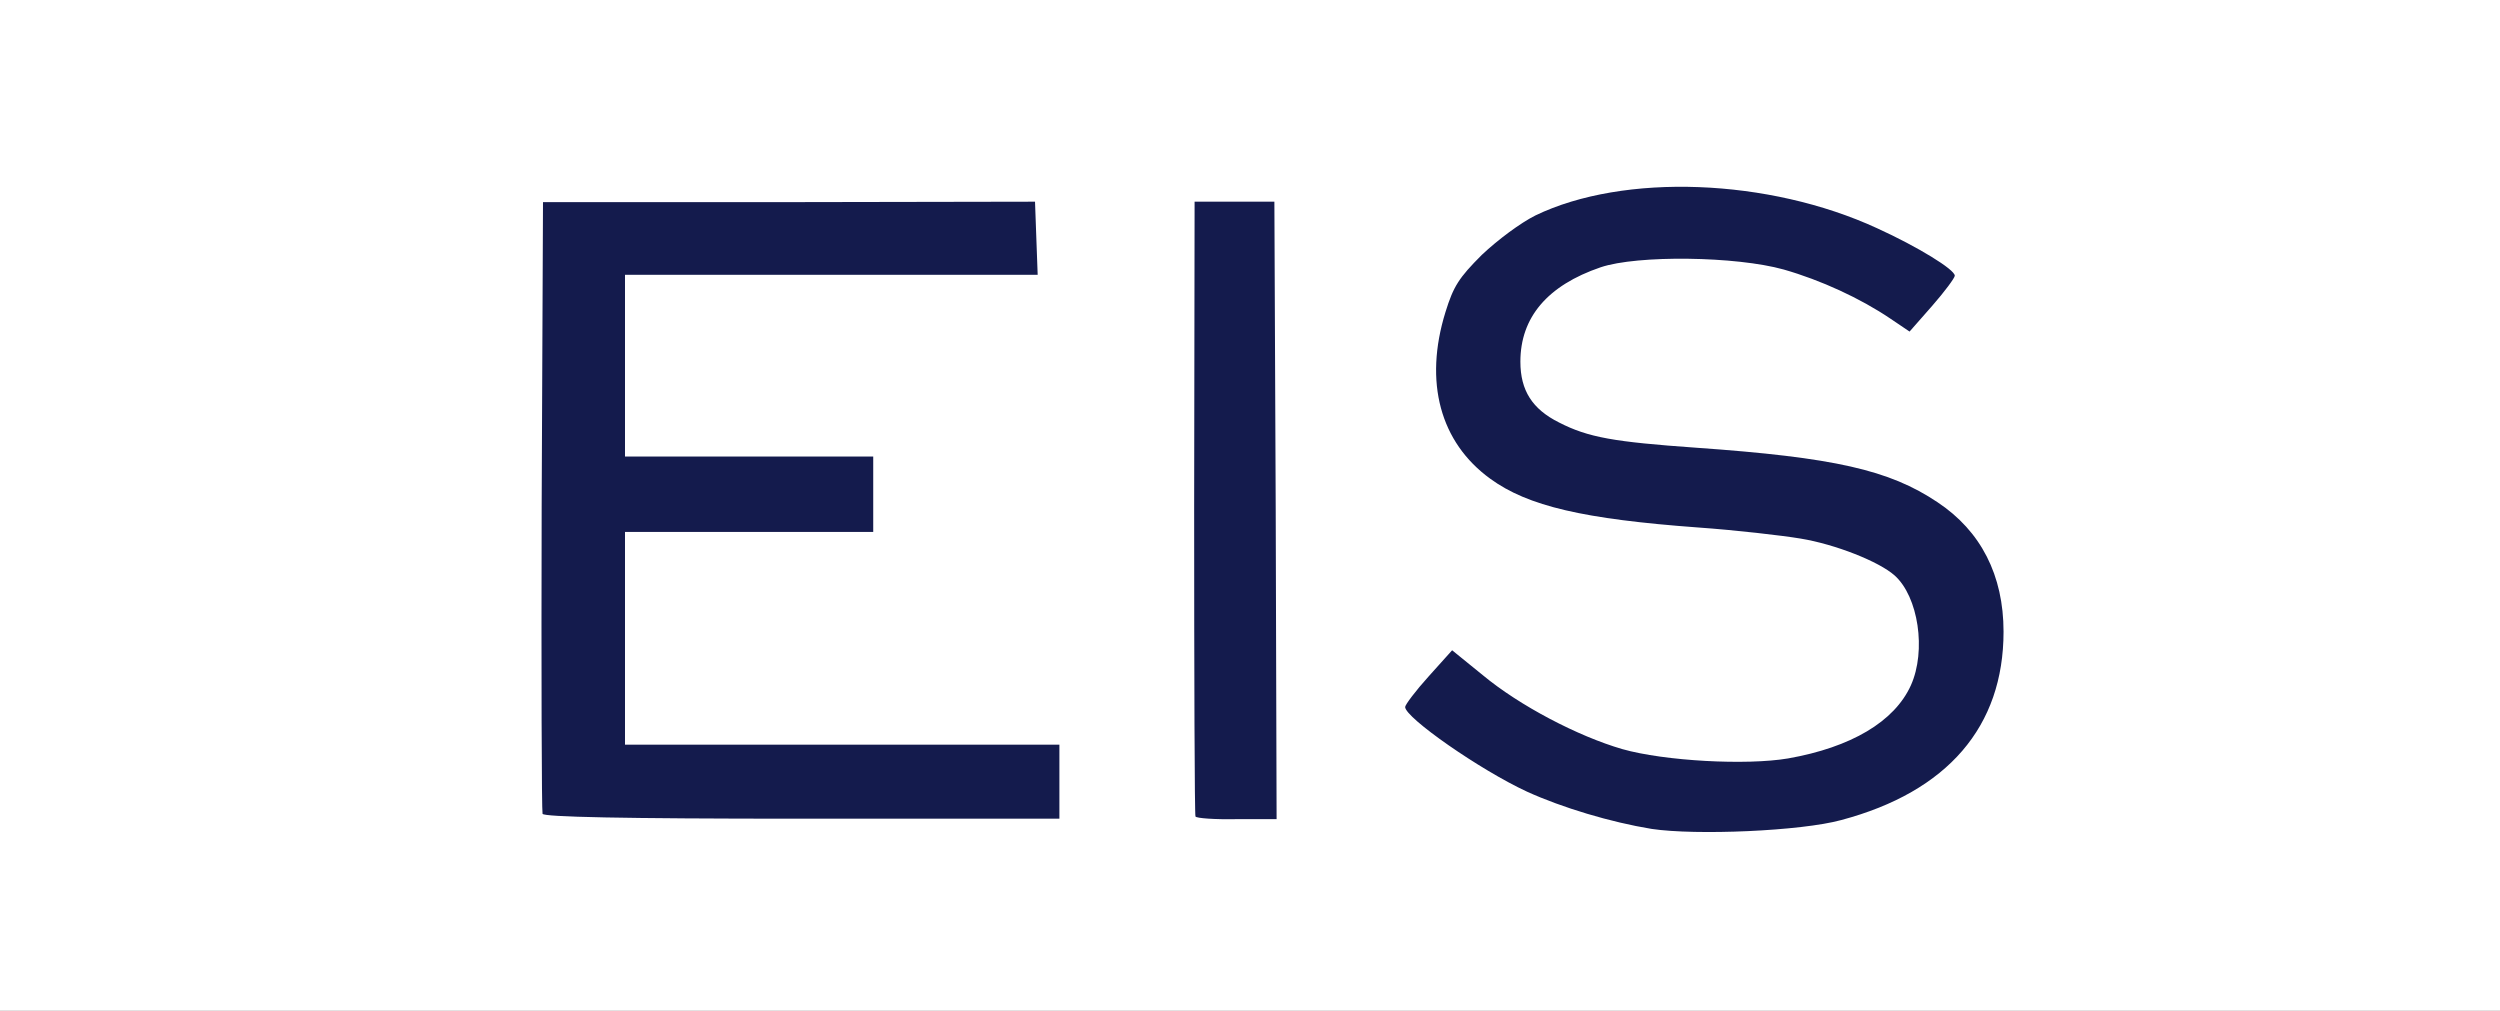
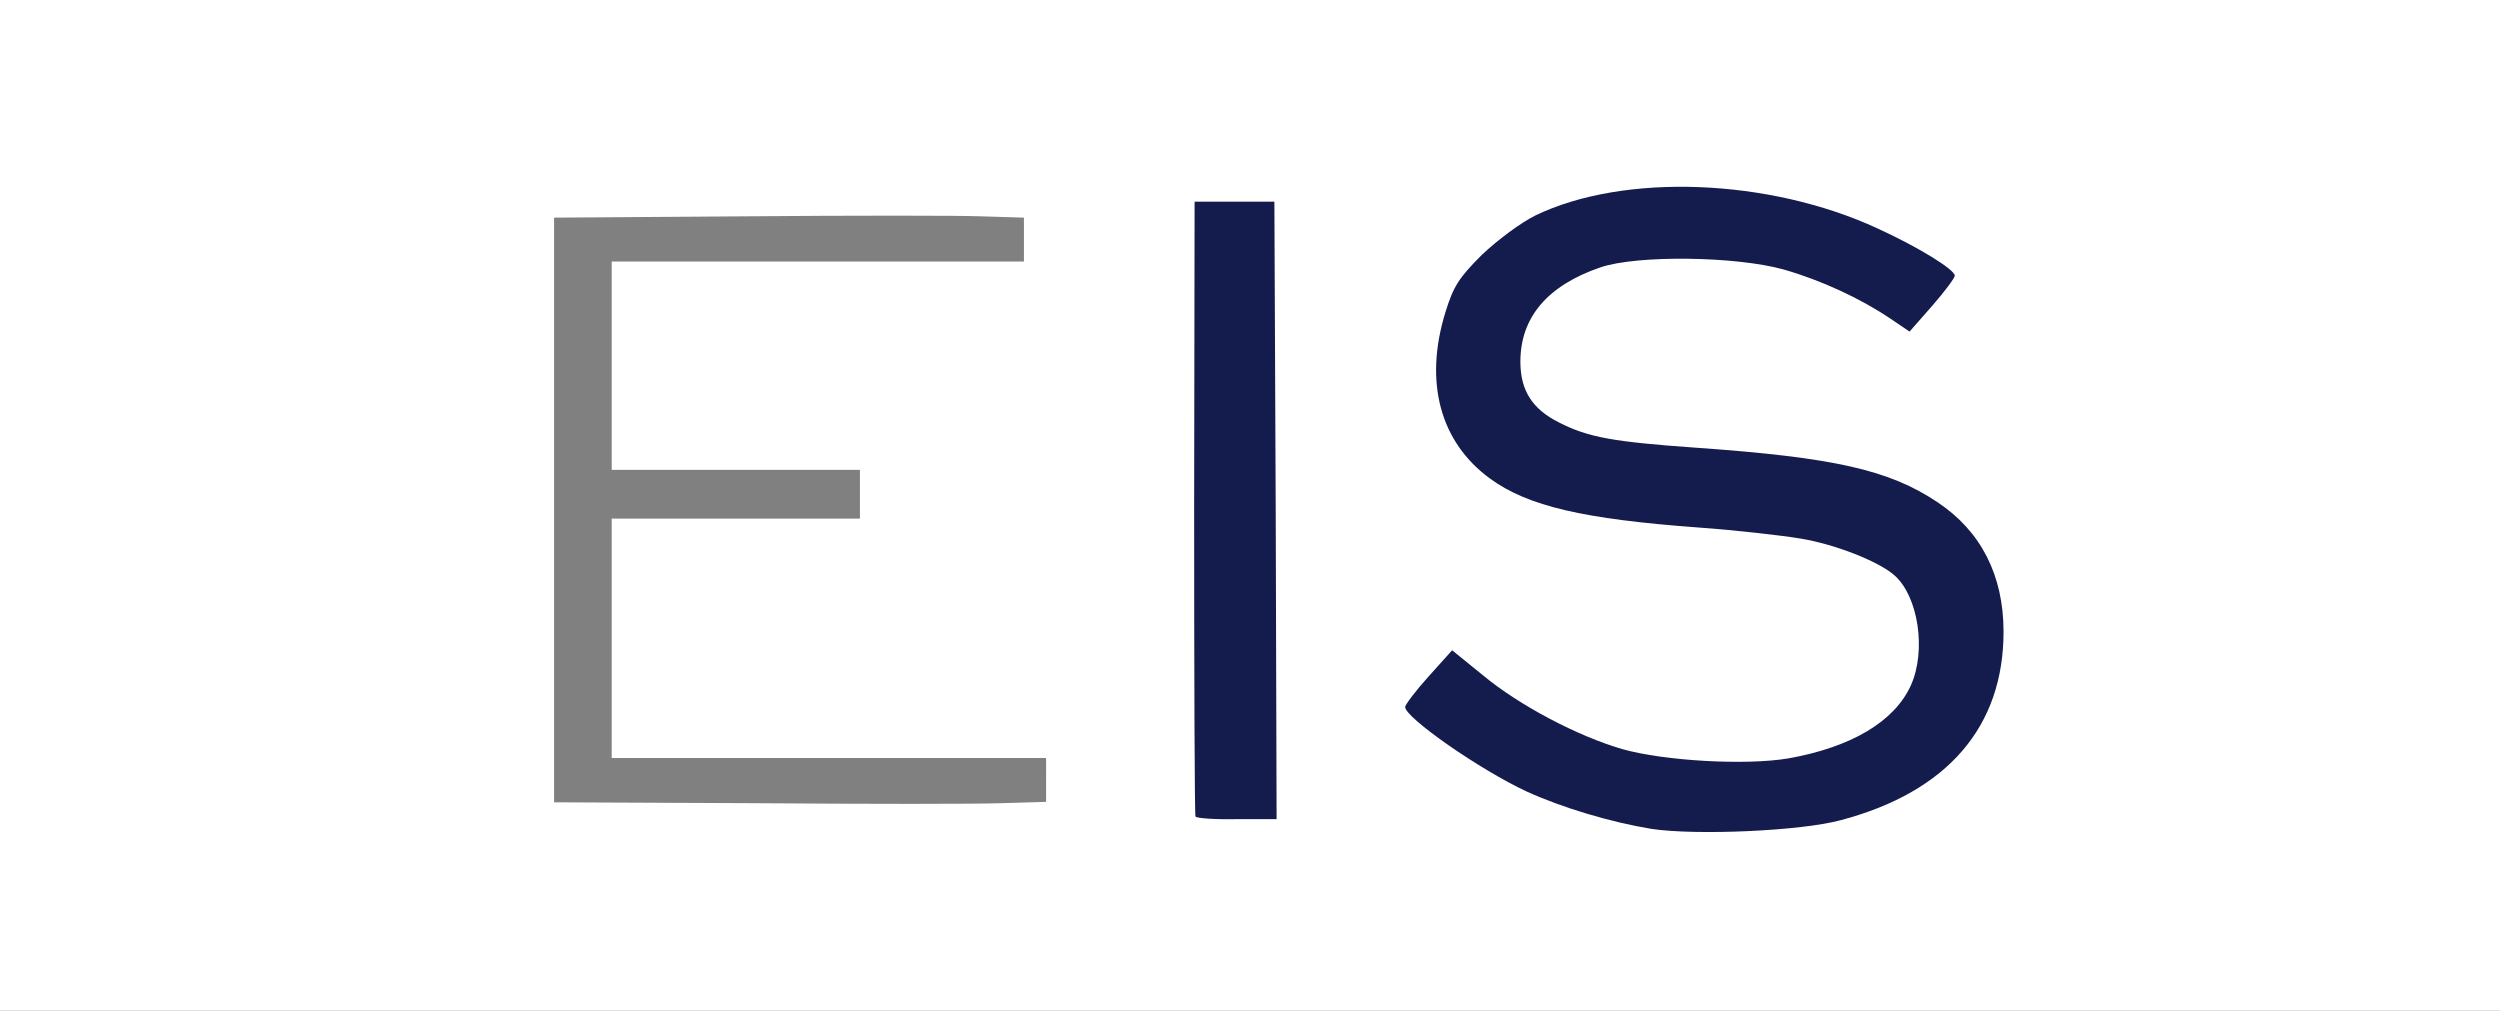
<svg xmlns="http://www.w3.org/2000/svg" version="1.0" width="282px" height="114px" viewBox="0 0 282 114" preserveAspectRatio="xMidYMid meet">
  <rect x="0" y="0" width="282" height="114" fill="#808080" stroke="none" />
  <g fill="#ffffff">
-     <path d="M0 57 l0 -57 141 0 141 0 0 57 0 57 -141 0 -141 0 0 -57z m206.20 34 c5.35 -1.45 9.50 -3.60 12.55 -6.65 8.05 -8.10 7.35 -20.05 -1.55 -26.15 -5.45 -3.70 -11.70 -5.10 -27.40 -6.20 -9.20 -0.65 -12.15 -1.15 -15.45 -2.85 -3.45 -1.70 -4.35 -3.50 -4.35 -8.35 0 -6.65 2.45 -9.90 9.05 -12.15 3.85 -1.30 18.20 -1.25 22.95 0.05 4.05 1.10 7.55 2.55 10.65 4.45 l2.45 1.50 1.20 -1.45 c0.65 -0.80 1.10 -1.65 1.05 -1.95 -0.10 -0.25 -2.55 -1.70 -5.45 -3.15 -9.90 -4.90 -20.35 -6.60 -29.45 -4.70 -6.30 1.30 -10 3.15 -13.80 6.85 -2.60 2.60 -3.20 3.55 -4.10 6.45 -1.25 4 -1.30 5.35 -0.35 8.50 2.45 8.15 9.80 11.40 28.85 12.80 9.85 0.75 14.70 1.60 18.30 3.25 3.60 1.60 4.55 2.45 5.70 5 1.30 2.80 1.30 9.70 0 12.55 -1.85 4.10 -6.75 7 -13.85 8.25 -5.05 0.85 -17 0.30 -21.60 -1 -4.65 -1.35 -10.45 -4.30 -14.40 -7.25 -1.70 -1.25 -3.20 -2.30 -3.35 -2.30 -0.15 0 -0.75 0.70 -1.35 1.50 -1.35 1.90 -1.15 2.20 3.95 5.65 6.40 4.30 13.55 7.10 21.35 8.35 4.55 0.70 13.85 0.20 18.40 -1z m-88.20 -3.05 l0 -2.45 -24.50 0 -24.50 0 0 -13.50 0 -13.50 14 0 14 0 0 -2.75 0 -2.75 -14 0 -14 0 0 -11.75 0 -11.75 23.25 0 23.25 0 0 -2.45 0 -2.50 -4.85 -0.15 c-2.70 -0.10 -14.65 -0.10 -26.50 0 l-21.65 0.15 0 33 0 32.95 22.65 0.10 c12.40 0.10 24.90 0.10 27.75 0 l5.10 -0.15 0 -2.50z m24.50 -30.50 l0 -32.95 -3 0 -3 0 0 32.95 0 33 1.90 0.15 c1 0.10 2.35 0.05 3 -0.05 l1.10 -0.15 0 -32.95z" />
+     <path d="M0 57 l0 -57 141 0 141 0 0 57 0 57 -141 0 -141 0 0 -57m206.20 34 c5.35 -1.45 9.50 -3.60 12.55 -6.65 8.05 -8.10 7.35 -20.05 -1.55 -26.15 -5.45 -3.70 -11.70 -5.10 -27.40 -6.20 -9.20 -0.65 -12.15 -1.15 -15.45 -2.85 -3.45 -1.70 -4.35 -3.50 -4.35 -8.35 0 -6.65 2.45 -9.90 9.05 -12.15 3.85 -1.30 18.20 -1.25 22.95 0.05 4.05 1.10 7.55 2.55 10.65 4.45 l2.45 1.50 1.20 -1.45 c0.65 -0.80 1.10 -1.65 1.05 -1.95 -0.10 -0.25 -2.55 -1.70 -5.45 -3.15 -9.90 -4.90 -20.35 -6.60 -29.45 -4.70 -6.30 1.30 -10 3.15 -13.80 6.85 -2.60 2.60 -3.20 3.55 -4.10 6.45 -1.25 4 -1.30 5.35 -0.35 8.50 2.45 8.15 9.80 11.40 28.85 12.80 9.85 0.75 14.70 1.60 18.30 3.25 3.60 1.60 4.55 2.45 5.70 5 1.30 2.80 1.30 9.70 0 12.55 -1.85 4.10 -6.75 7 -13.85 8.25 -5.05 0.85 -17 0.30 -21.60 -1 -4.65 -1.35 -10.45 -4.30 -14.40 -7.25 -1.70 -1.25 -3.20 -2.30 -3.35 -2.30 -0.15 0 -0.75 0.70 -1.35 1.50 -1.35 1.90 -1.15 2.20 3.95 5.65 6.40 4.30 13.55 7.10 21.35 8.35 4.55 0.70 13.85 0.20 18.40 -1z m-88.20 -3.05 l0 -2.45 -24.50 0 -24.50 0 0 -13.50 0 -13.50 14 0 14 0 0 -2.75 0 -2.75 -14 0 -14 0 0 -11.75 0 -11.75 23.25 0 23.25 0 0 -2.45 0 -2.50 -4.85 -0.15 c-2.70 -0.10 -14.65 -0.10 -26.50 0 l-21.65 0.15 0 33 0 32.95 22.65 0.10 c12.40 0.10 24.90 0.10 27.75 0 l5.10 -0.15 0 -2.50z m24.50 -30.50 l0 -32.95 -3 0 -3 0 0 32.95 0 33 1.90 0.15 c1 0.10 2.35 0.05 3 -0.05 l1.10 -0.15 0 -32.95z" />
  </g>
  <g fill="#141b4d">
    <path d="M186.30 93.50 c-4.60 -0.75 -10.10 -2.40 -14.05 -4.20 -5.30 -2.45 -13.75 -8.35 -13.75 -9.55 0 -0.25 1.20 -1.85 2.65 -3.45 l2.65 -2.95 3.45 2.80 c4.15 3.45 10.75 6.90 15.75 8.35 4.75 1.35 14 1.85 18.70 1.05 7.10 -1.25 12 -4.15 13.85 -8.25 1.75 -3.90 0.85 -10 -1.85 -12.40 -1.75 -1.55 -6.65 -3.50 -10.60 -4.15 -2.10 -0.35 -7.30 -0.95 -11.55 -1.25 -12.90 -0.95 -19.20 -2.40 -23.45 -5.50 -5.65 -4.10 -7.50 -10.90 -5.05 -18.80 0.90 -2.90 1.50 -3.85 4.10 -6.45 1.80 -1.70 4.35 -3.60 6.05 -4.45 9.95 -4.80 26.30 -4.20 38.55 1.45 4.60 2.10 8.75 4.65 8.75 5.35 0 0.25 -1.15 1.80 -2.55 3.40 l-2.55 2.90 -2.15 -1.45 c-3.40 -2.30 -7.85 -4.35 -12.05 -5.55 -5.35 -1.50 -16.50 -1.65 -20.65 -0.25 -6 2.05 -9.05 5.65 -9.05 10.65 0 3.25 1.35 5.35 4.35 6.85 3.30 1.70 6.25 2.20 15.45 2.85 15.60 1.10 21.80 2.50 27.25 6.15 4.90 3.25 7.45 8.25 7.45 14.60 0 10.70 -6.30 18.05 -18.30 21.25 -4.55 1.25 -16.40 1.75 -21.40 1z" />
-     <path d="M61.20 91.80 c-0.10 -0.30 -0.15 -15.95 -0.10 -34.75 l0.15 -34.25 27.75 0 27.75 -0.05 0.15 4.15 0.15 4.10 -23.30 0 -23.25 0 0 10.25 0 10.25 14 0 14 0 0 4.25 0 4.25 -14 0 -14 0 0 12 0 12 24.50 0 24.50 0 0 4.15 0 4.20 -29.05 0 c-20.40 0 -29.10 -0.20 -29.25 -0.55z" />
    <path d="M134.85 92.10 c-0.10 -0.20 -0.15 -15.85 -0.15 -34.85 l0.05 -34.50 4.50 0 4.50 0 0.15 34.80 0.10 34.85 -4.50 0 c-2.45 0.05 -4.55 -0.10 -4.65 -0.30z" />
  </g>
</svg>